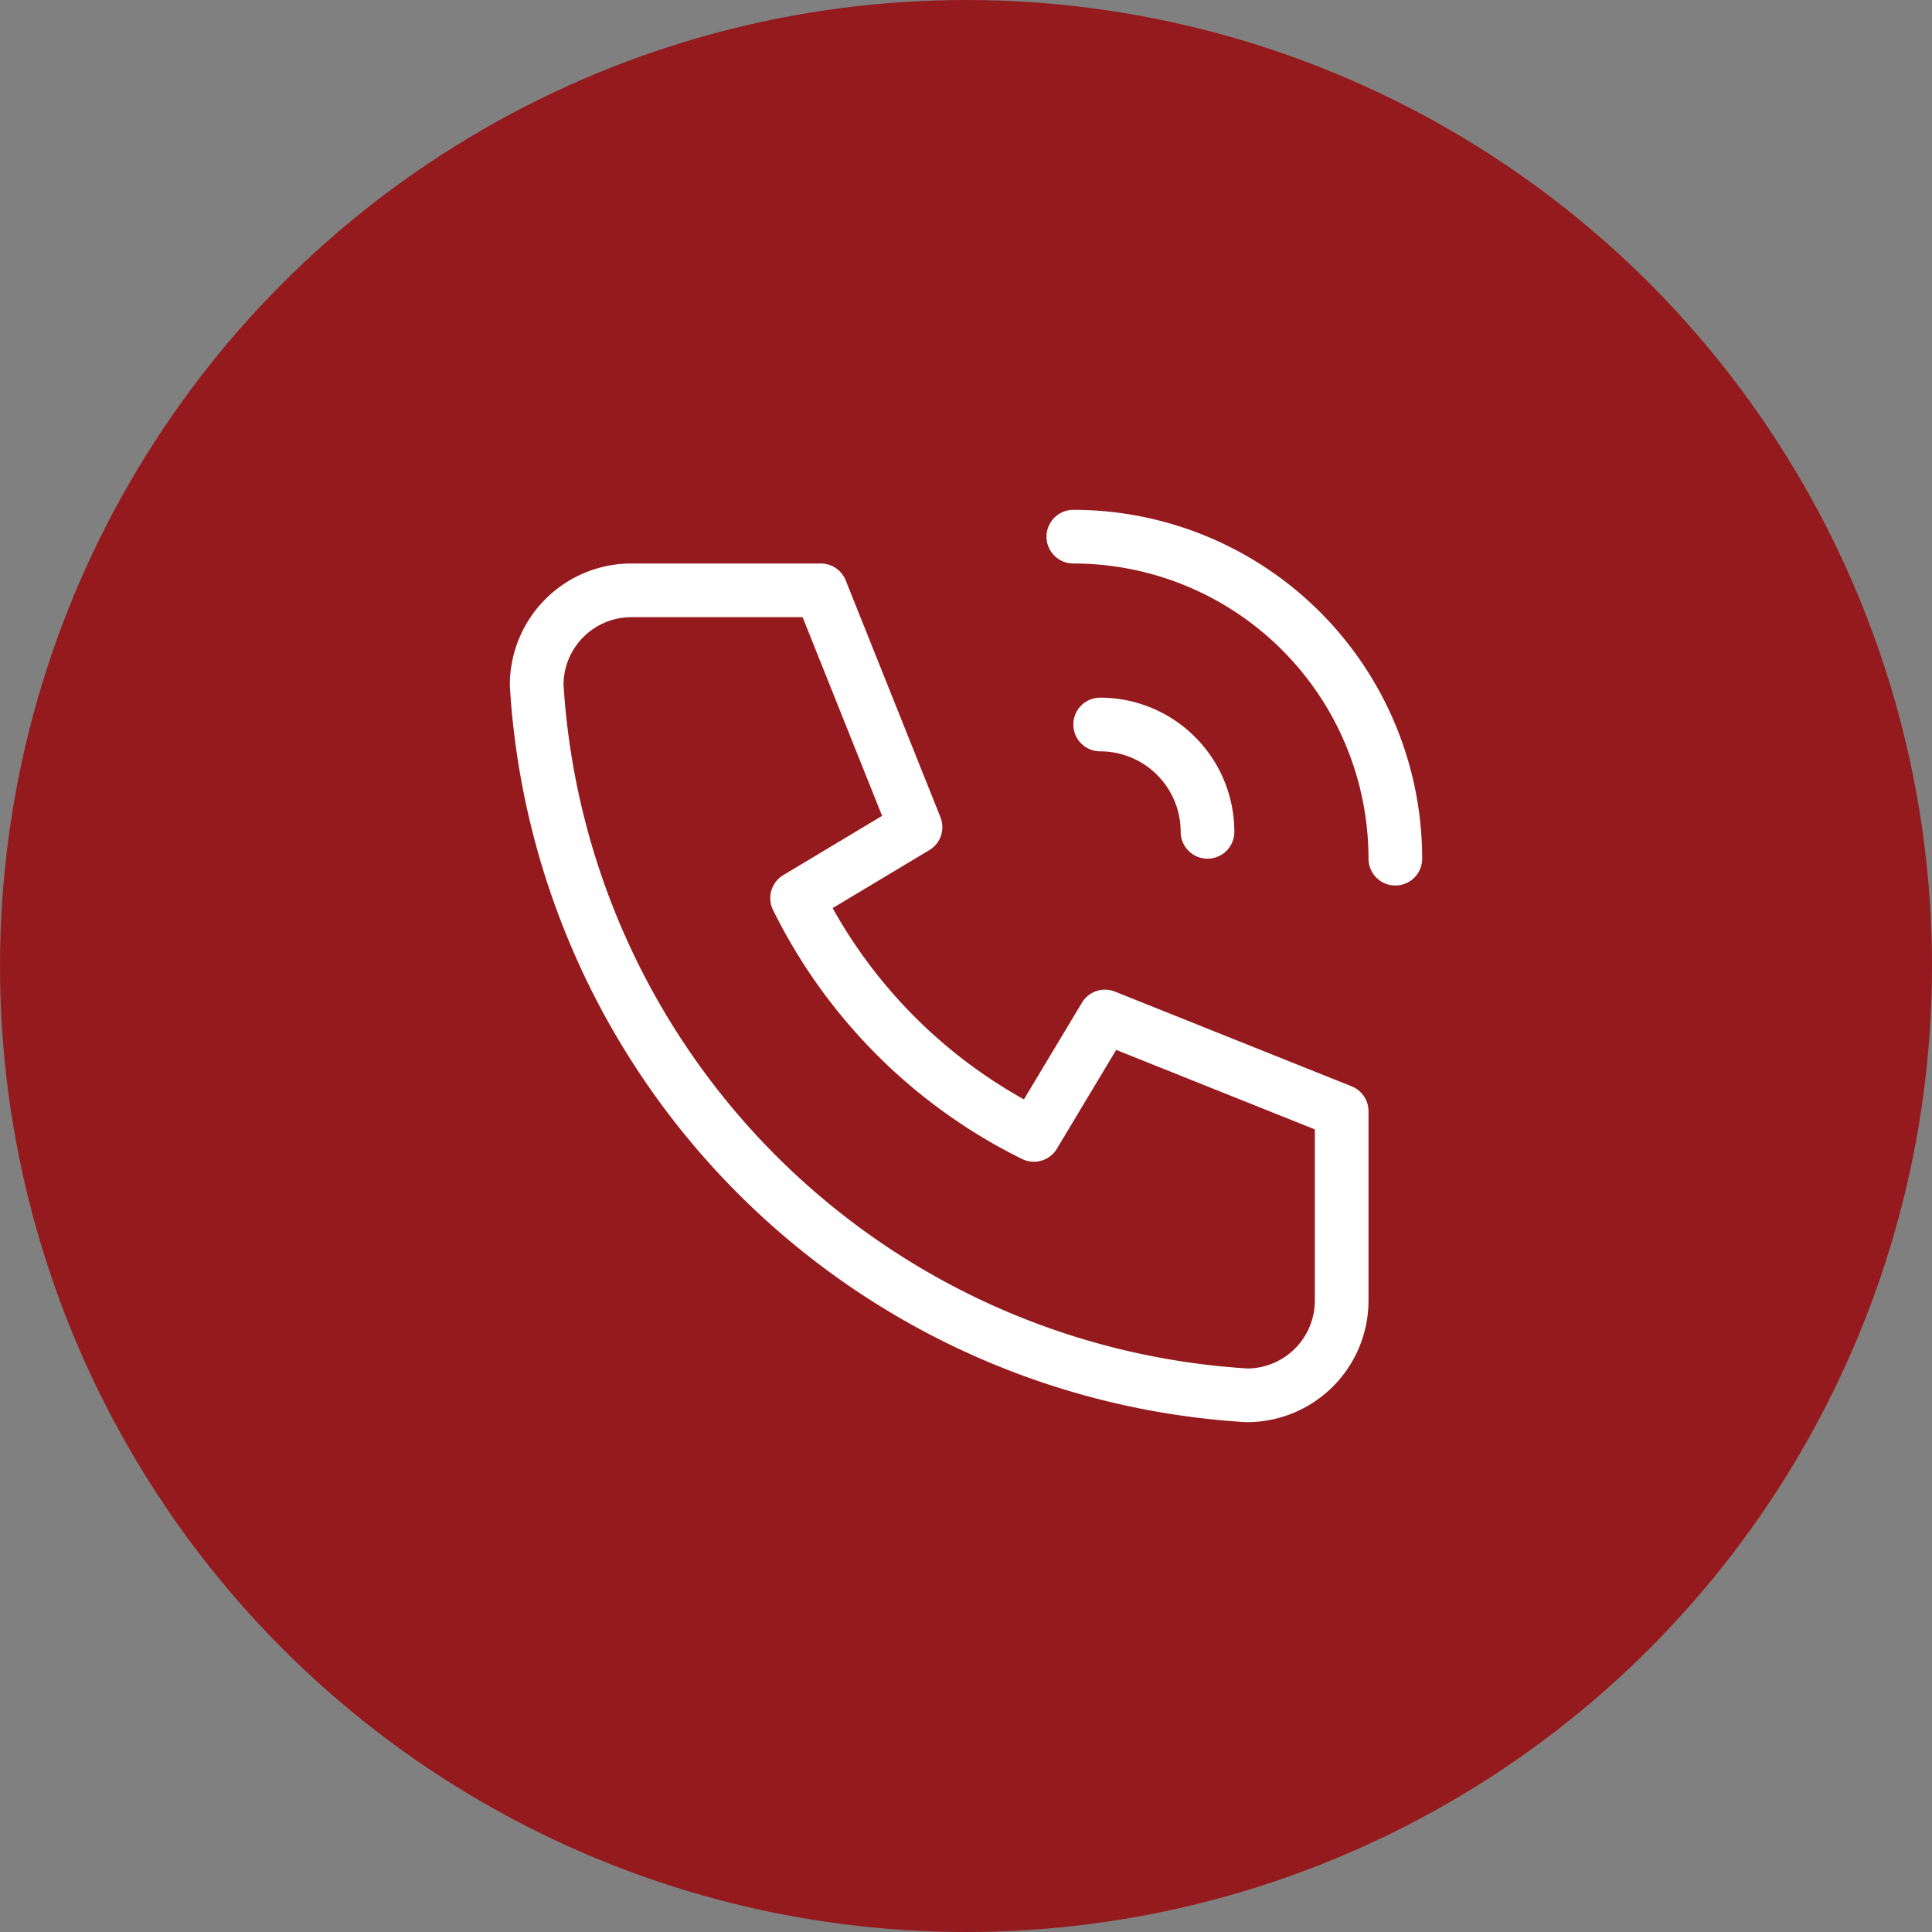
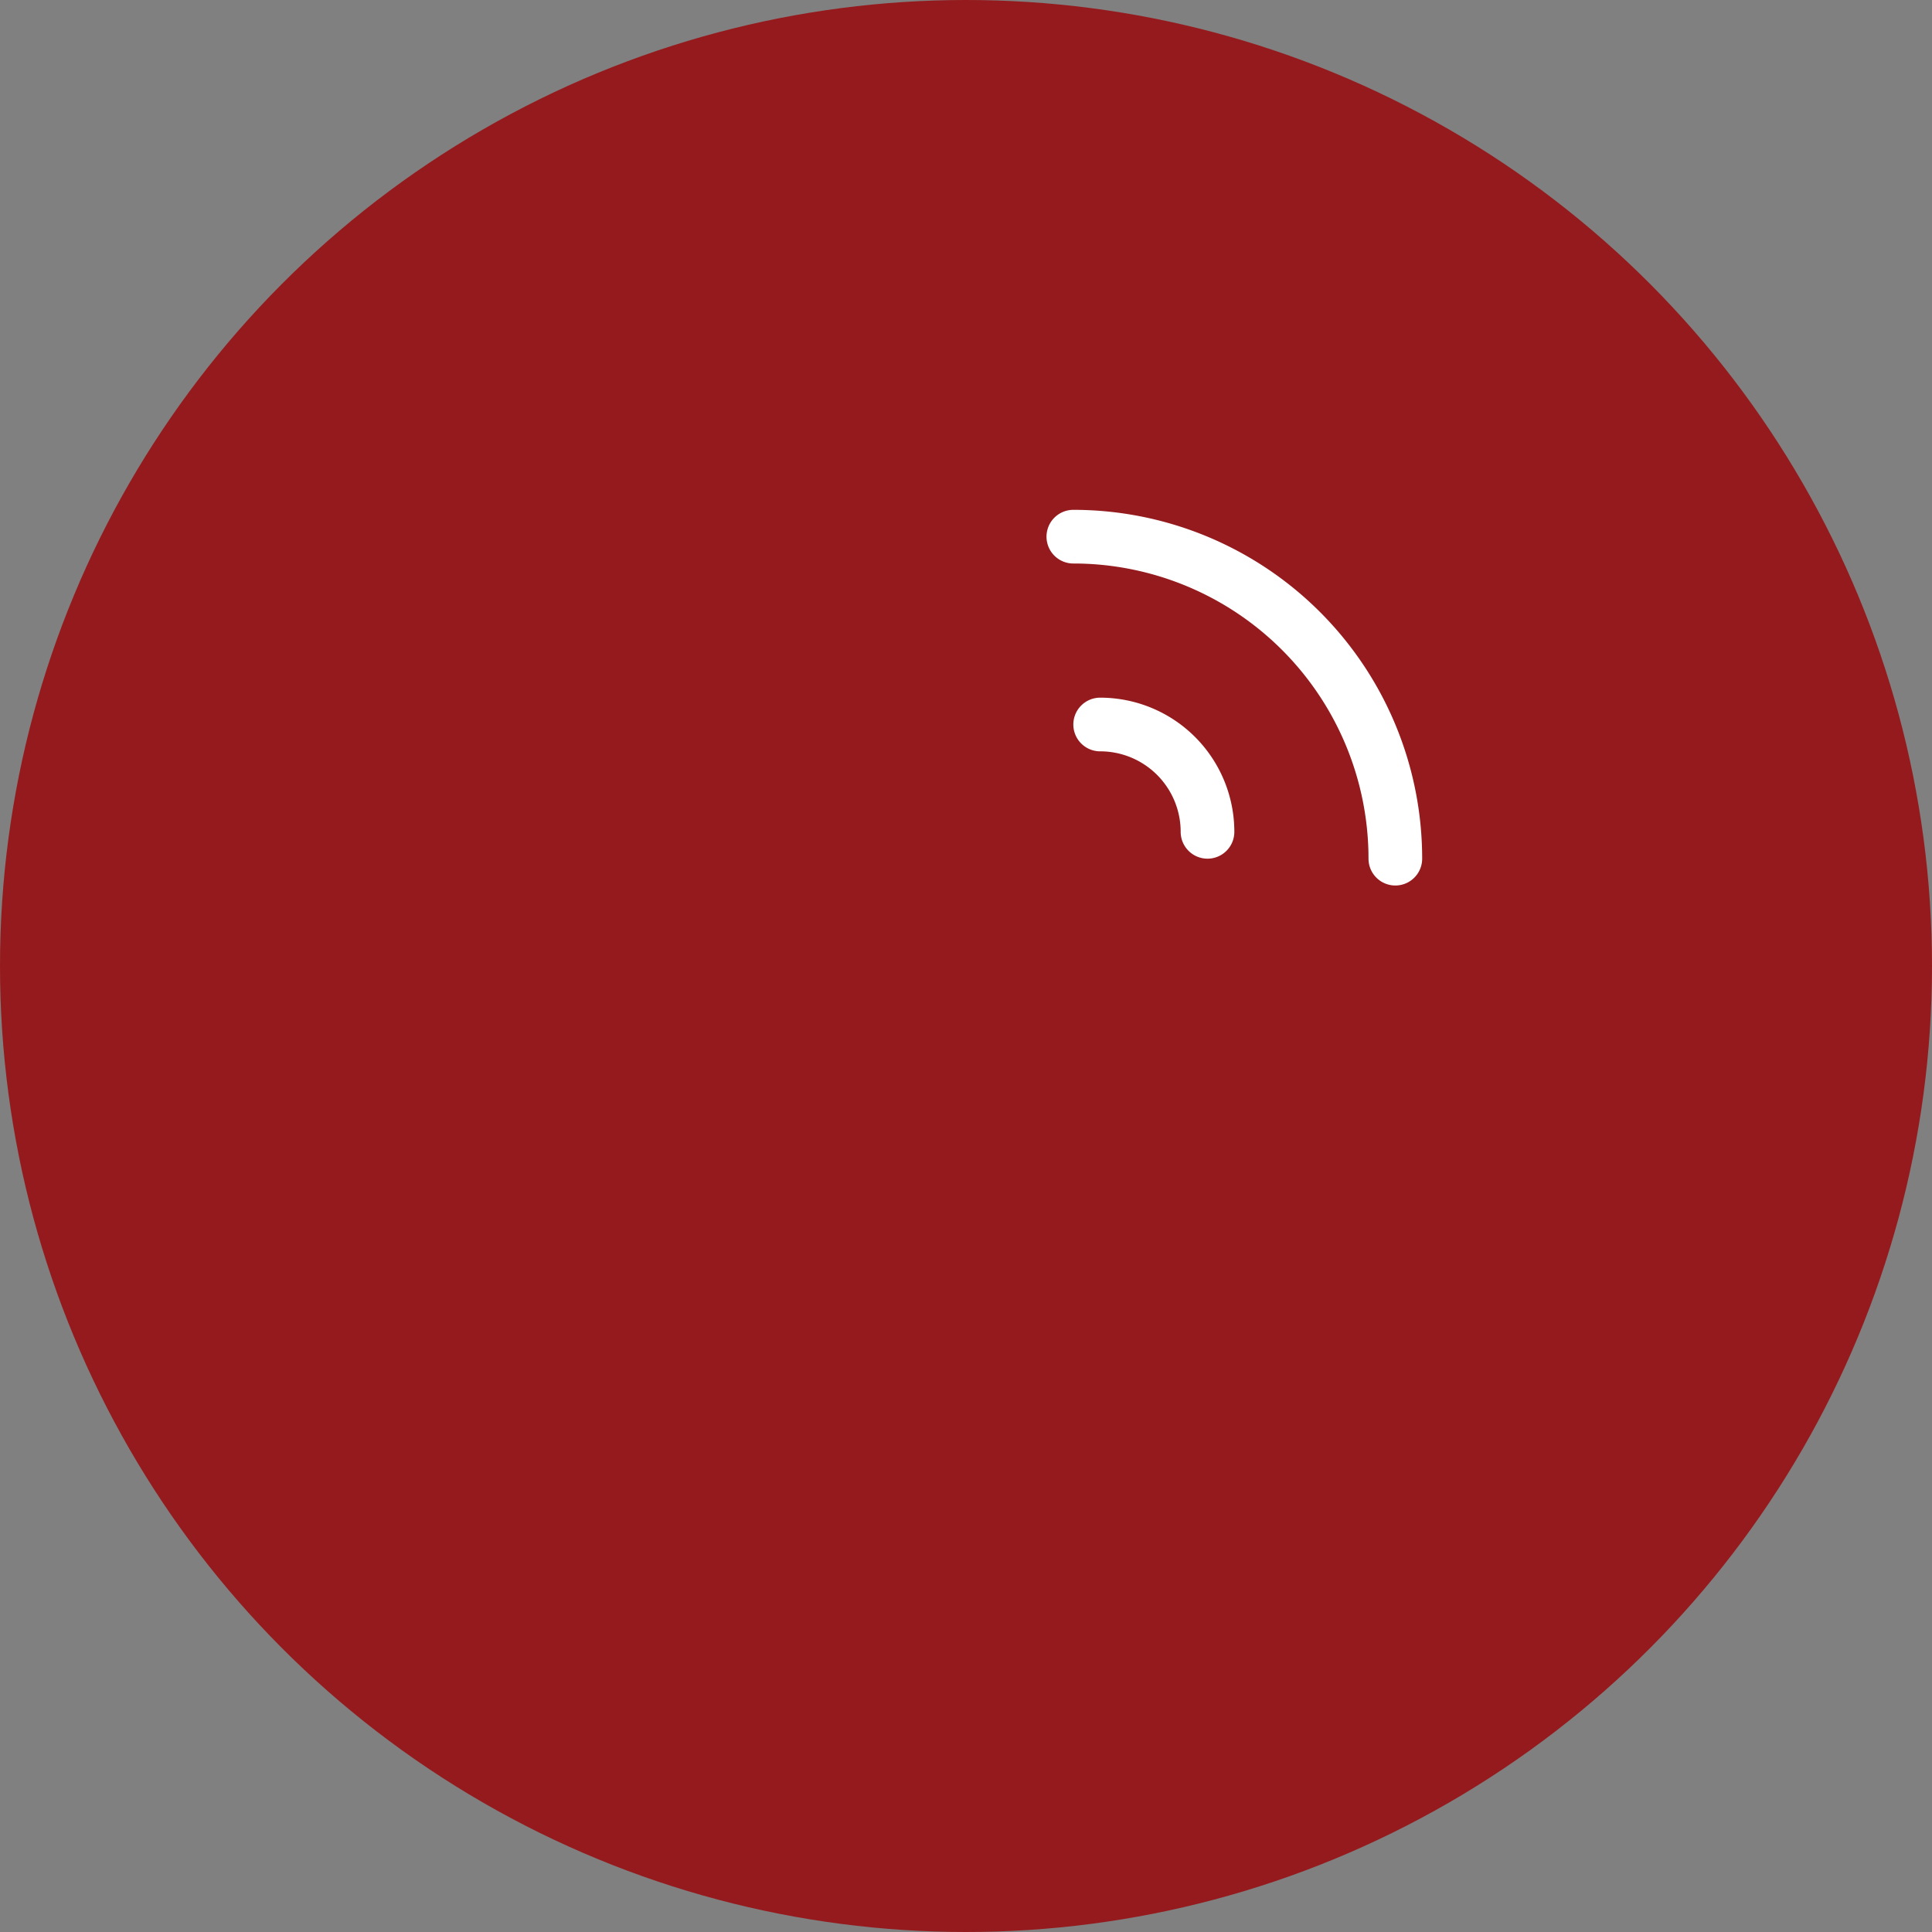
<svg xmlns="http://www.w3.org/2000/svg" width="36" height="36">
  <rect width="100%" height="100%" fill="#808080" stroke="none" />
  <g data-name="Group 411" transform="translate(-135 -3494)">
    <circle data-name="Ellipse 5" cx="18" cy="18" r="18" transform="translate(135 3494)" fill="#951a1d" />
    <g data-name="Group 375" fill="none" stroke="#fff" stroke-linecap="round" stroke-linejoin="round">
-       <path data-name="Path 39" d="M146.765 3505h3.529l1.765 4.412-2.206 1.323a9.706 9.706 0 0 0 4.412 4.412l1.324-2.206 4.411 1.765v3.529a1.765 1.765 0 0 1-1.765 1.765A14.118 14.118 0 0 1 145 3506.765a1.765 1.765 0 0 1 1.765-1.765" />
      <path data-name="Path 40" d="M155.5 3507.5a2 2 0 0 1 2 2" />
      <path data-name="Path 41" d="M155 3504a6 6 0 0 1 6 6" />
    </g>
  </g>
</svg>